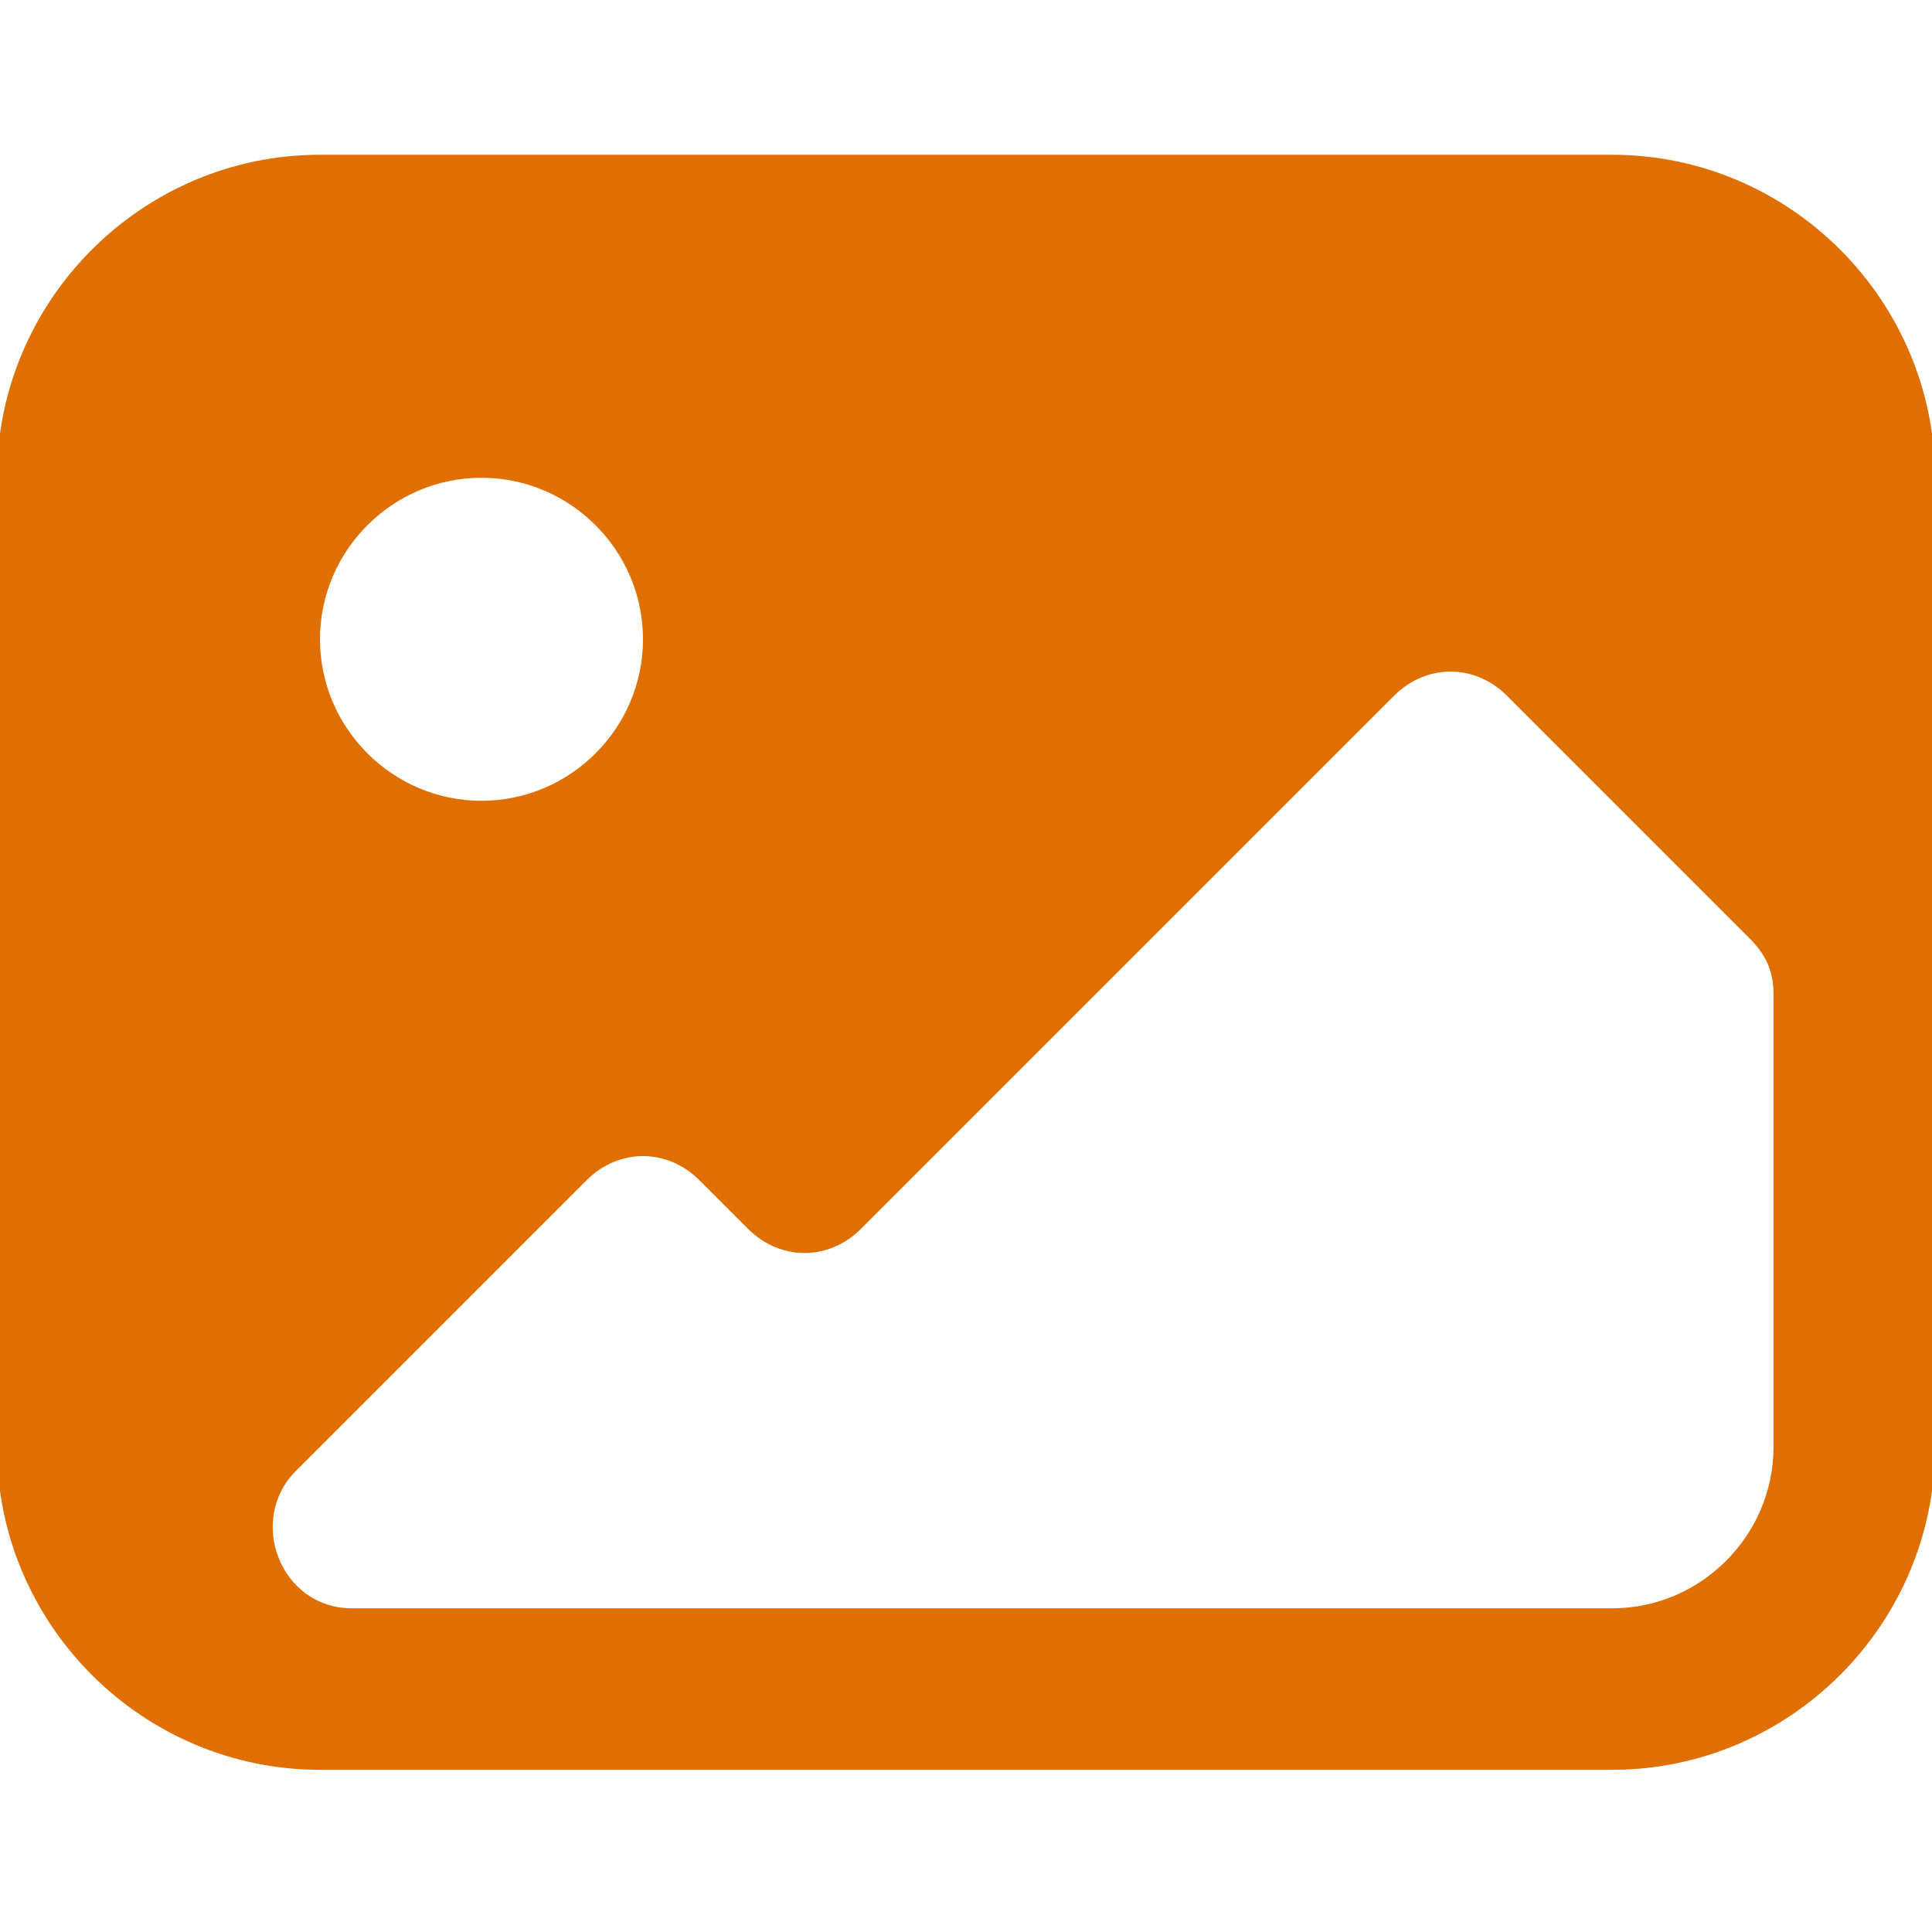
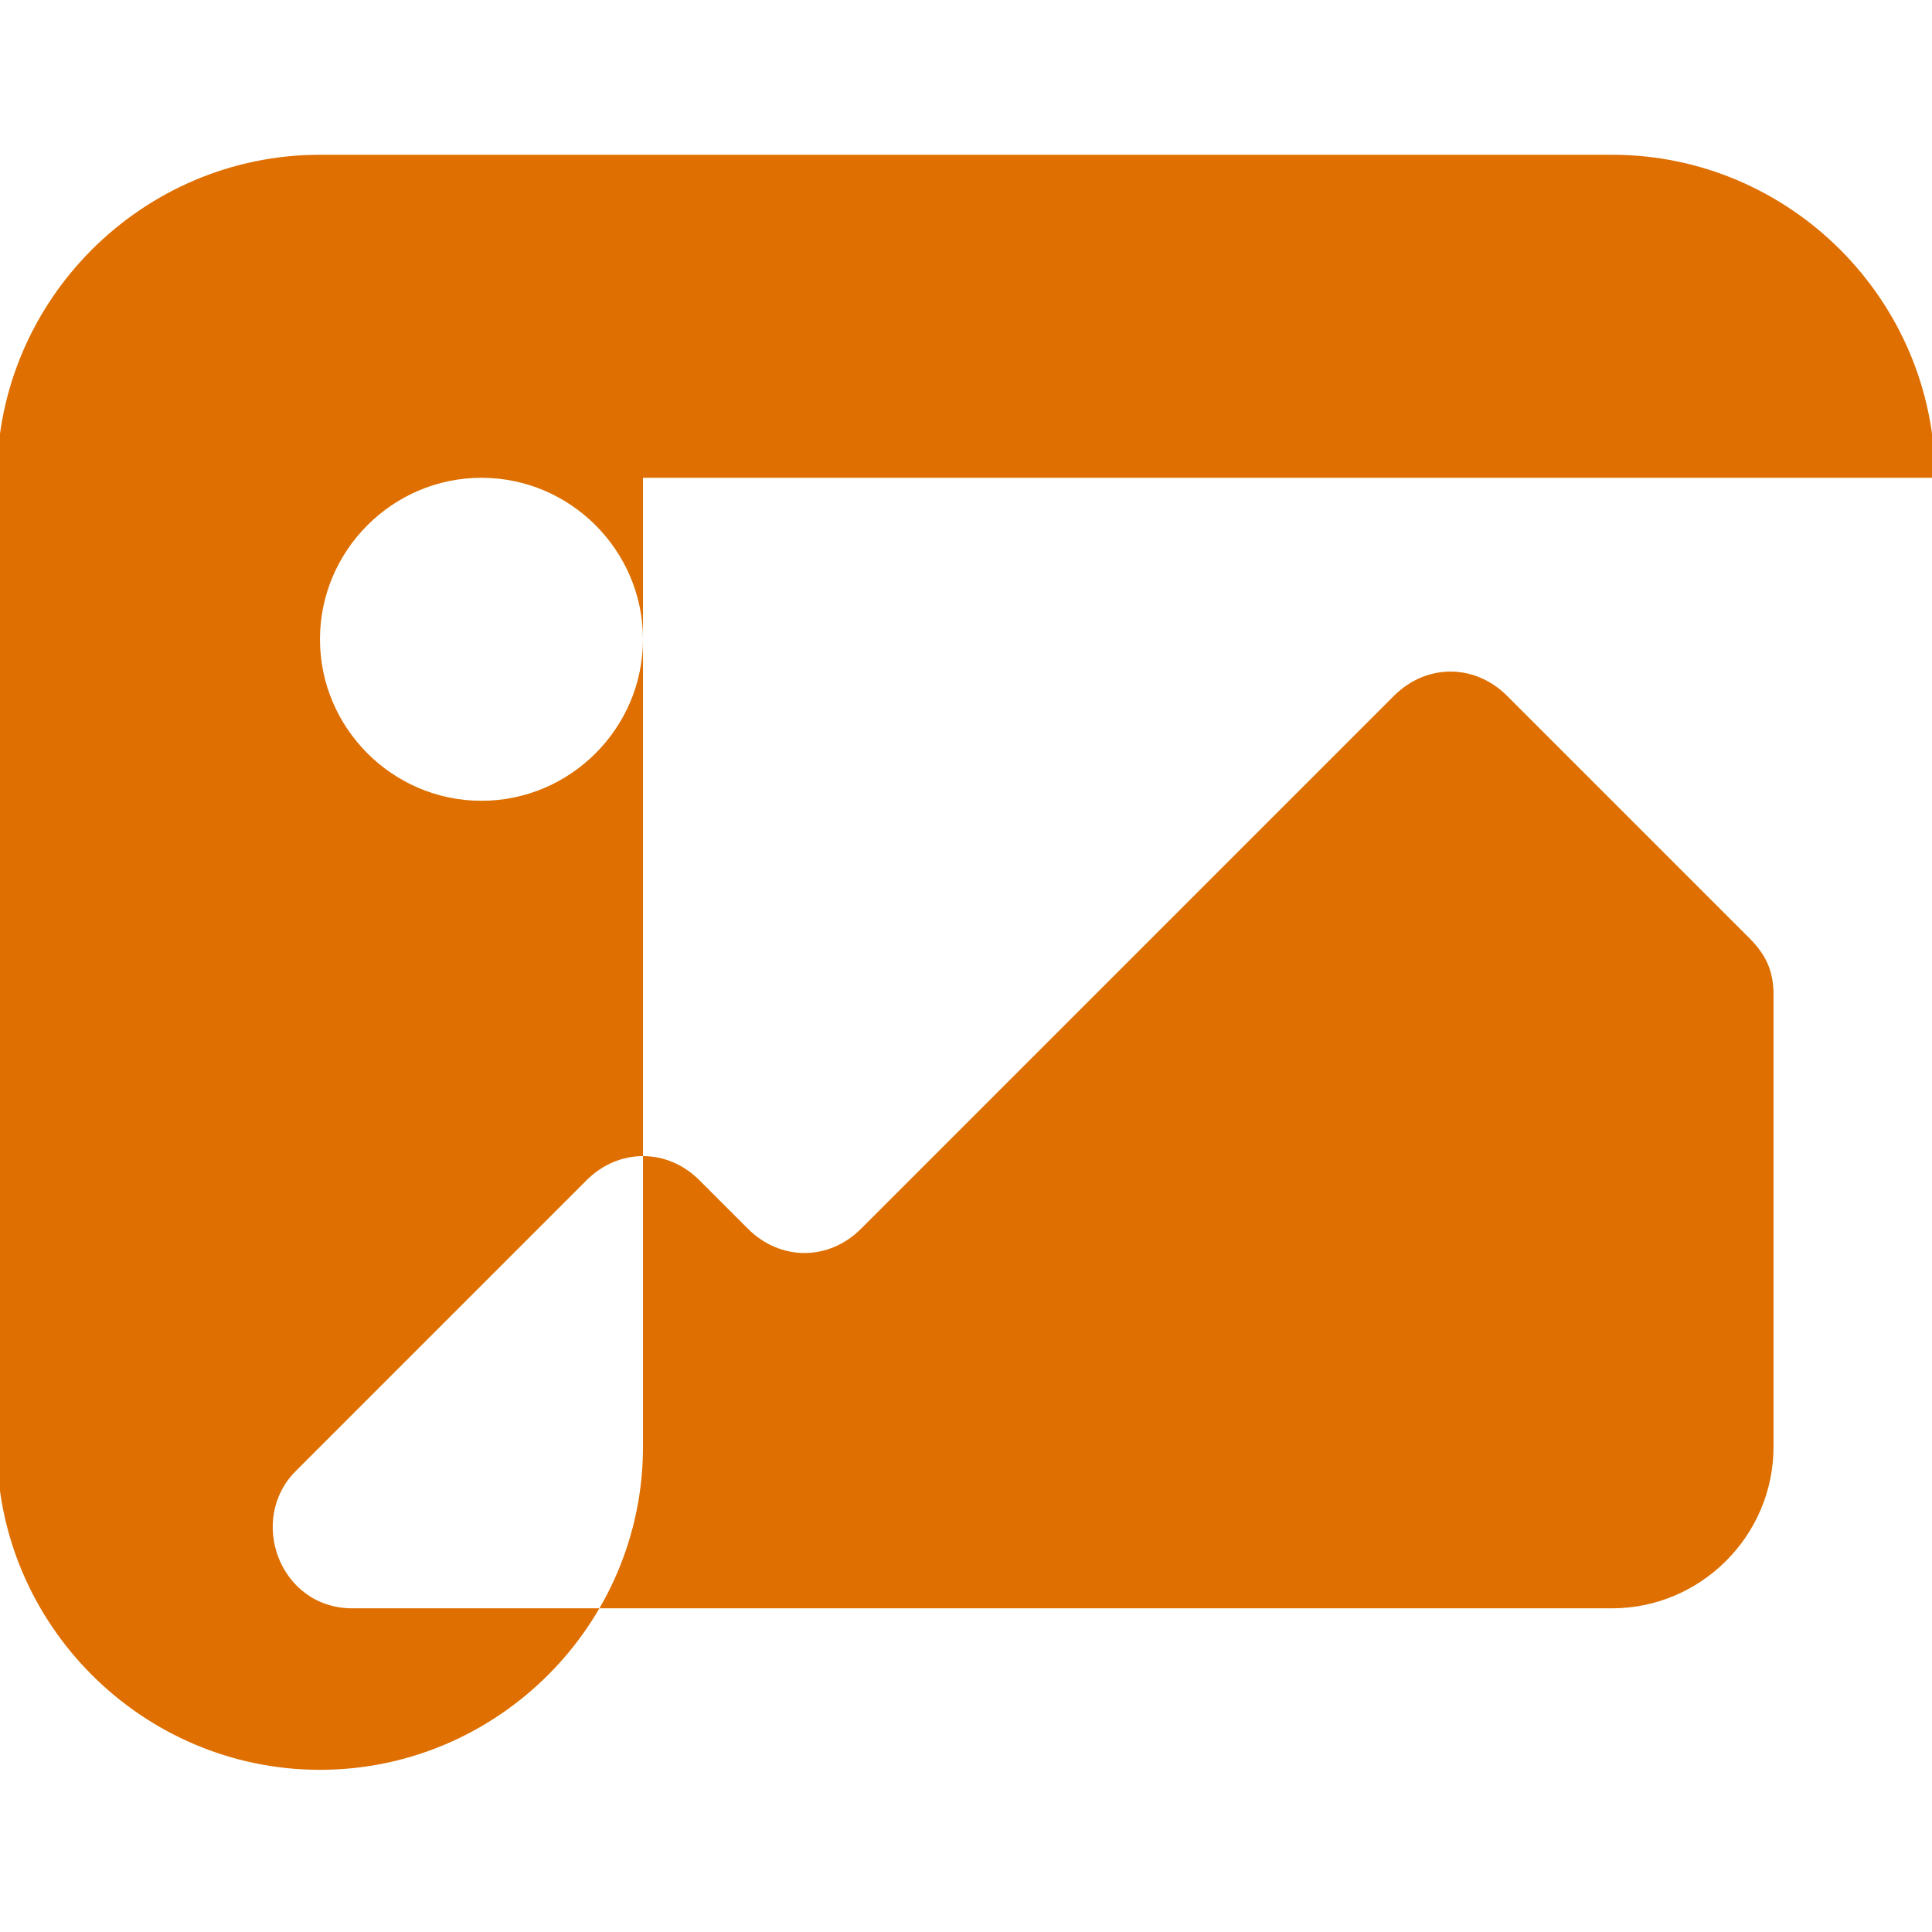
<svg xmlns="http://www.w3.org/2000/svg" version="1.1" id="Layer_1" x="0px" y="0px" width="520.869px" height="520.871px" viewBox="0 0 520.869 520.871" enable-background="new 0 0 520.869 520.871" xml:space="preserve">
  <g id="icons">
-     <path id="pic" fill="#DE6F00" d="M521.687,128.809c0-47.896-39.188-87.084-87.084-87.084H86.267   c-47.896,0-87.084,39.188-87.084,87.084v261.252c0,47.896,39.188,87.084,87.084,87.084h348.336   c47.896,0,87.084-39.188,87.084-87.084V128.809z M129.808,128.809c23.949,0,43.542,19.594,43.542,43.542   c0,23.948-19.594,43.542-43.542,43.542c-23.948,0-43.542-19.594-43.542-43.542C86.267,148.403,105.86,128.809,129.808,128.809z    M478.144,390.062c0,23.947-19.593,43.542-43.541,43.542H94.975c-19.594,0-28.302-23.949-15.239-37.011l78.375-78.376   c8.708-8.709,21.771-8.709,30.479,0l13.063,13.063c8.708,8.709,21.771,8.709,30.479,0L375.82,187.591   c8.709-8.708,21.772-8.708,30.479,0l65.313,65.313c4.354,4.354,6.531,8.708,6.531,15.24V390.062z" />
+     <path id="pic" fill="#DE6F00" d="M521.687,128.809c0-47.896-39.188-87.084-87.084-87.084H86.267   c-47.896,0-87.084,39.188-87.084,87.084v261.252c0,47.896,39.188,87.084,87.084,87.084c47.896,0,87.084-39.188,87.084-87.084V128.809z M129.808,128.809c23.949,0,43.542,19.594,43.542,43.542   c0,23.948-19.594,43.542-43.542,43.542c-23.948,0-43.542-19.594-43.542-43.542C86.267,148.403,105.86,128.809,129.808,128.809z    M478.144,390.062c0,23.947-19.593,43.542-43.541,43.542H94.975c-19.594,0-28.302-23.949-15.239-37.011l78.375-78.376   c8.708-8.709,21.771-8.709,30.479,0l13.063,13.063c8.708,8.709,21.771,8.709,30.479,0L375.82,187.591   c8.709-8.708,21.772-8.708,30.479,0l65.313,65.313c4.354,4.354,6.531,8.708,6.531,15.24V390.062z" />
  </g>
</svg>